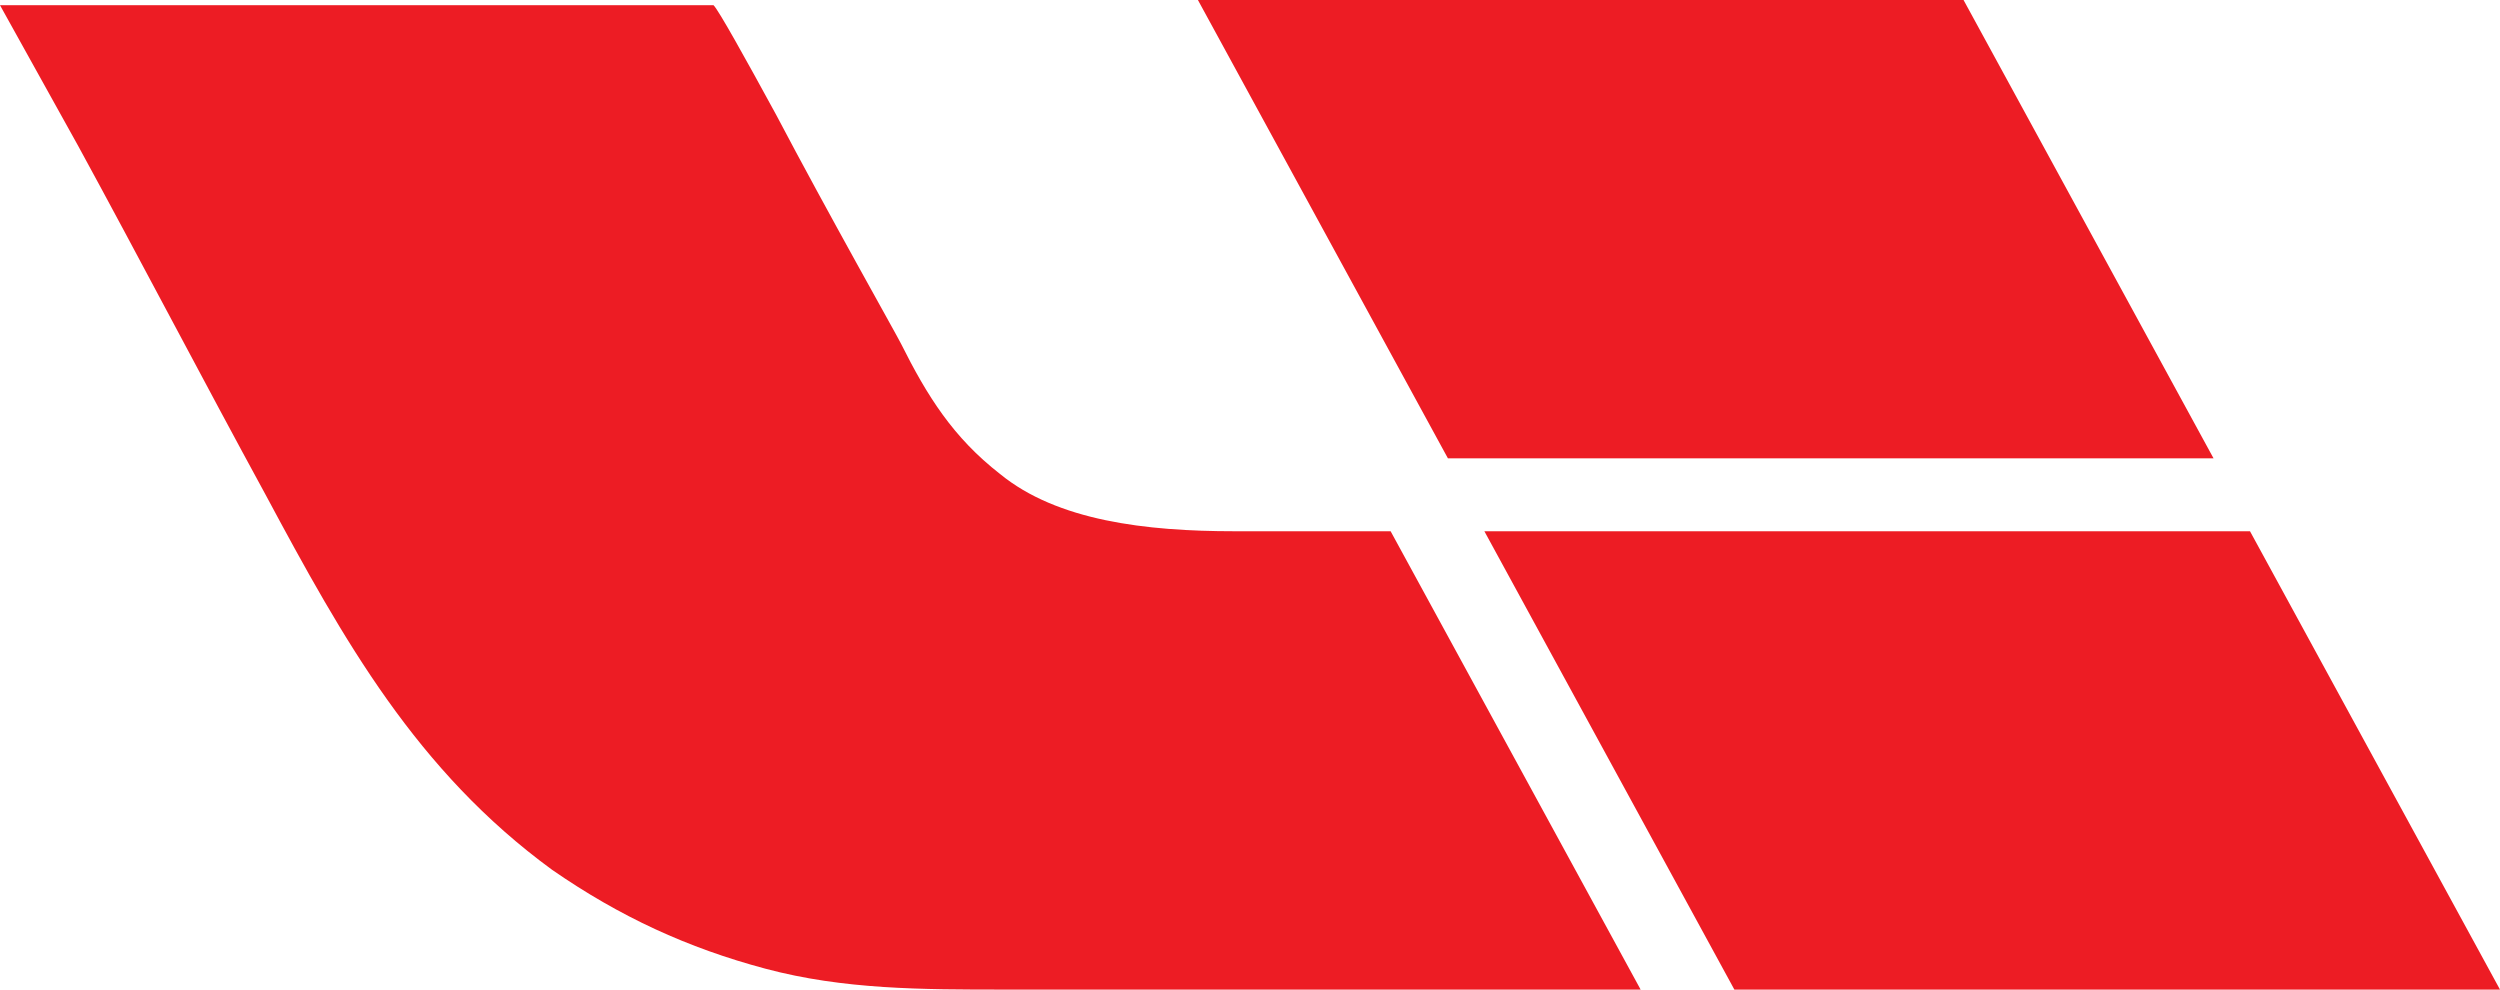
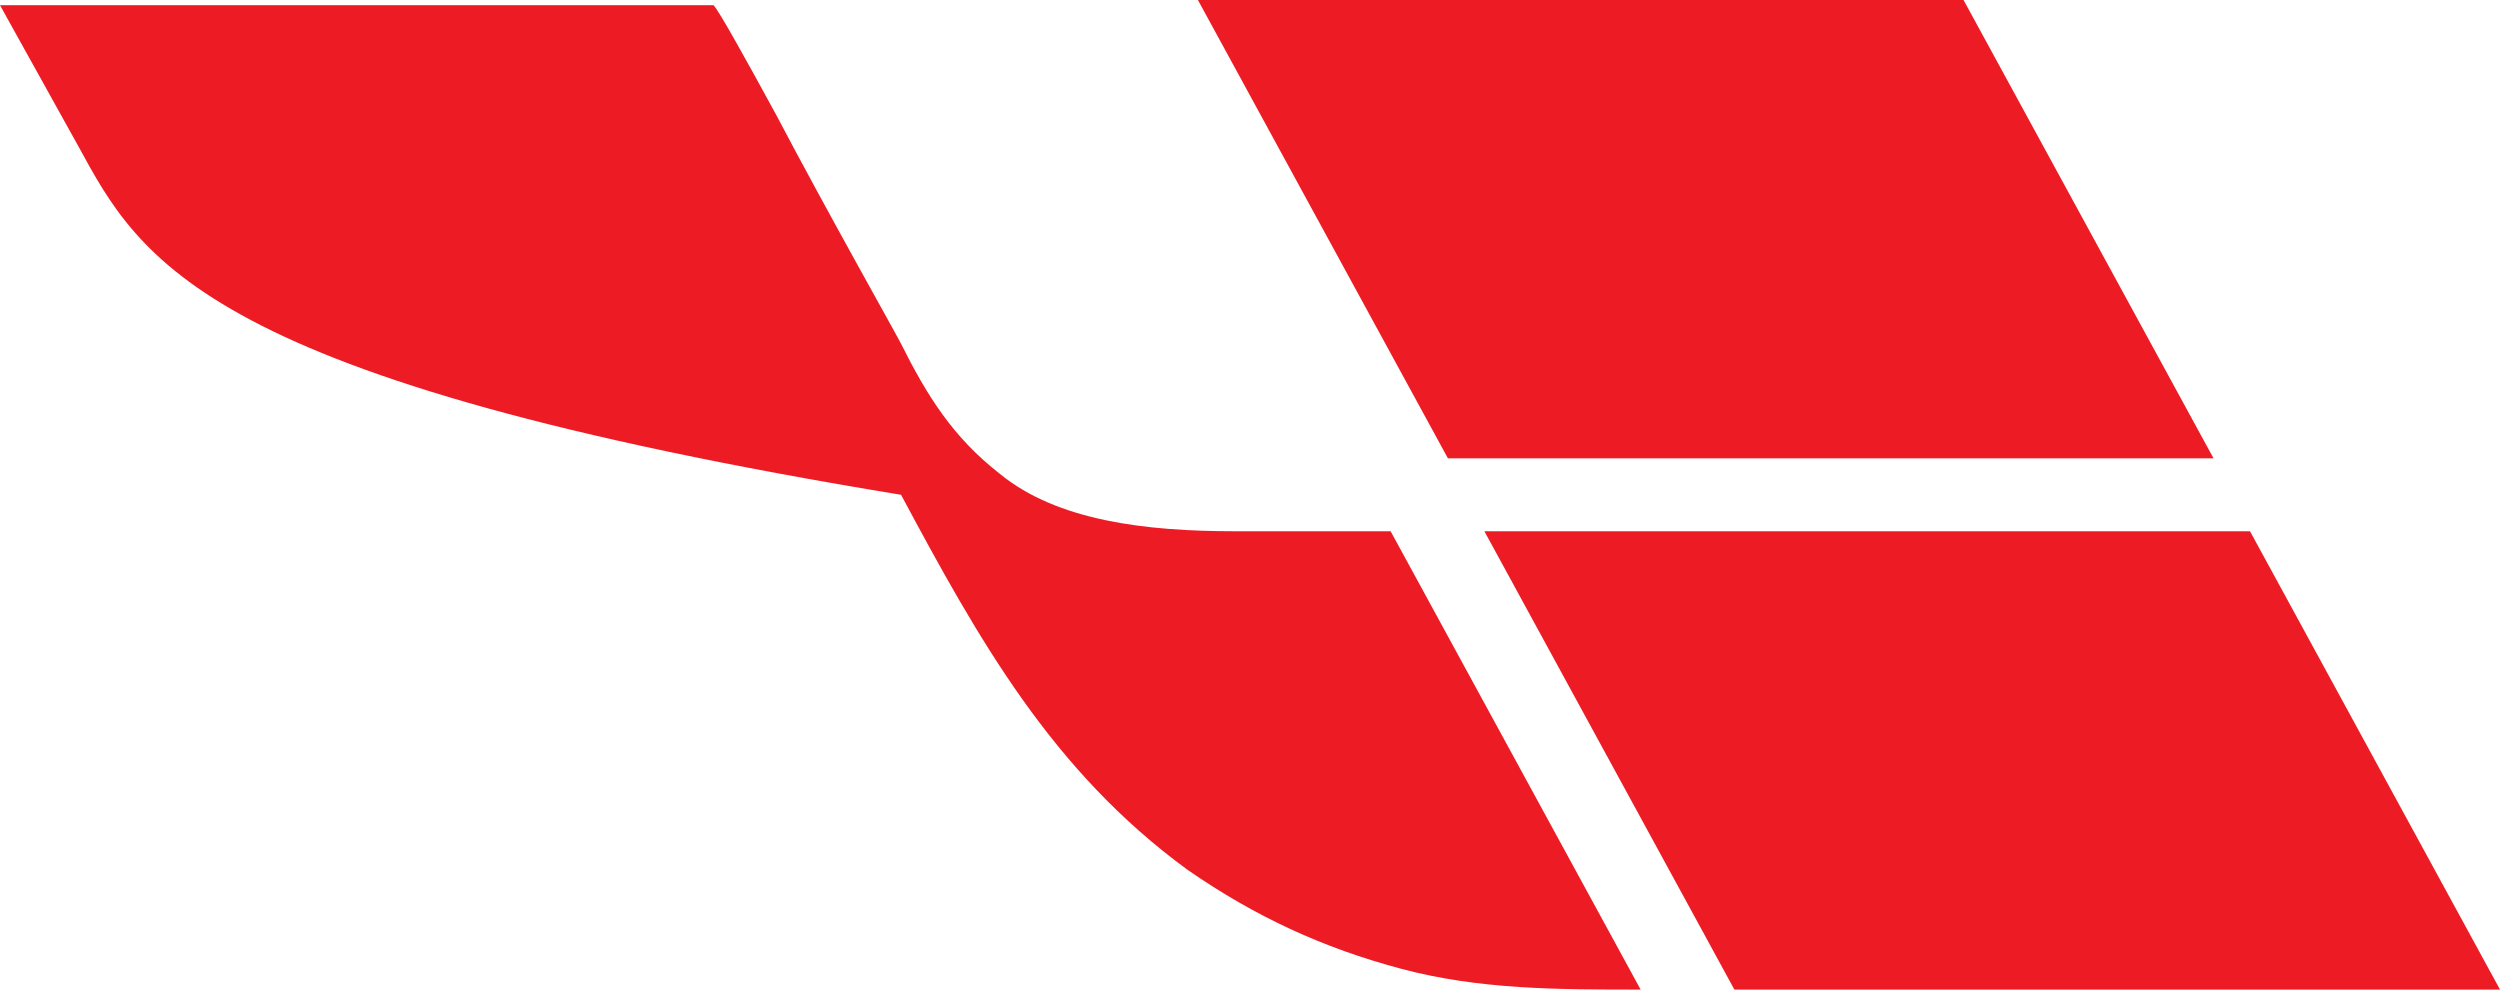
<svg xmlns="http://www.w3.org/2000/svg" version="1.1" id="Layer_1" x="0px" y="0px" viewBox="0 0 48 19" style="enable-background:new 0 0 48 19;" xml:space="preserve">
  <style type="text/css">
	.st0{fill-rule:evenodd;clip-rule:evenodd;fill:#ED1C24;}
</style>
-   <path class="st0" d="M42.5,8.8L37.7,0H23l4.8,8.8H42.5z M19.2,9.1c1.1,0.9,2.8,1.1,4.5,1.1h3l4.8,8.8H19.3c-1.6,0-3.1,0-4.6-0.4  c-1.5-0.4-2.8-1-4.1-1.9c-2.6-1.9-4-4.4-5.5-7.2C3.9,7.3,2.7,5,1.5,2.8l0,0C1,1.9,0.5,1,0,0.1h13.7c0.1,0.1,0.6,1,1.2,2.1  c1,1.9,2.3,4.2,2.4,4.4C17.8,7.6,18.3,8.4,19.2,9.1z M33.3,19l-4.8-8.8h14.7L48,19H33.3z" />
+   <path class="st0" d="M42.5,8.8L37.7,0H23l4.8,8.8H42.5z M19.2,9.1c1.1,0.9,2.8,1.1,4.5,1.1h3l4.8,8.8c-1.6,0-3.1,0-4.6-0.4  c-1.5-0.4-2.8-1-4.1-1.9c-2.6-1.9-4-4.4-5.5-7.2C3.9,7.3,2.7,5,1.5,2.8l0,0C1,1.9,0.5,1,0,0.1h13.7c0.1,0.1,0.6,1,1.2,2.1  c1,1.9,2.3,4.2,2.4,4.4C17.8,7.6,18.3,8.4,19.2,9.1z M33.3,19l-4.8-8.8h14.7L48,19H33.3z" />
</svg>